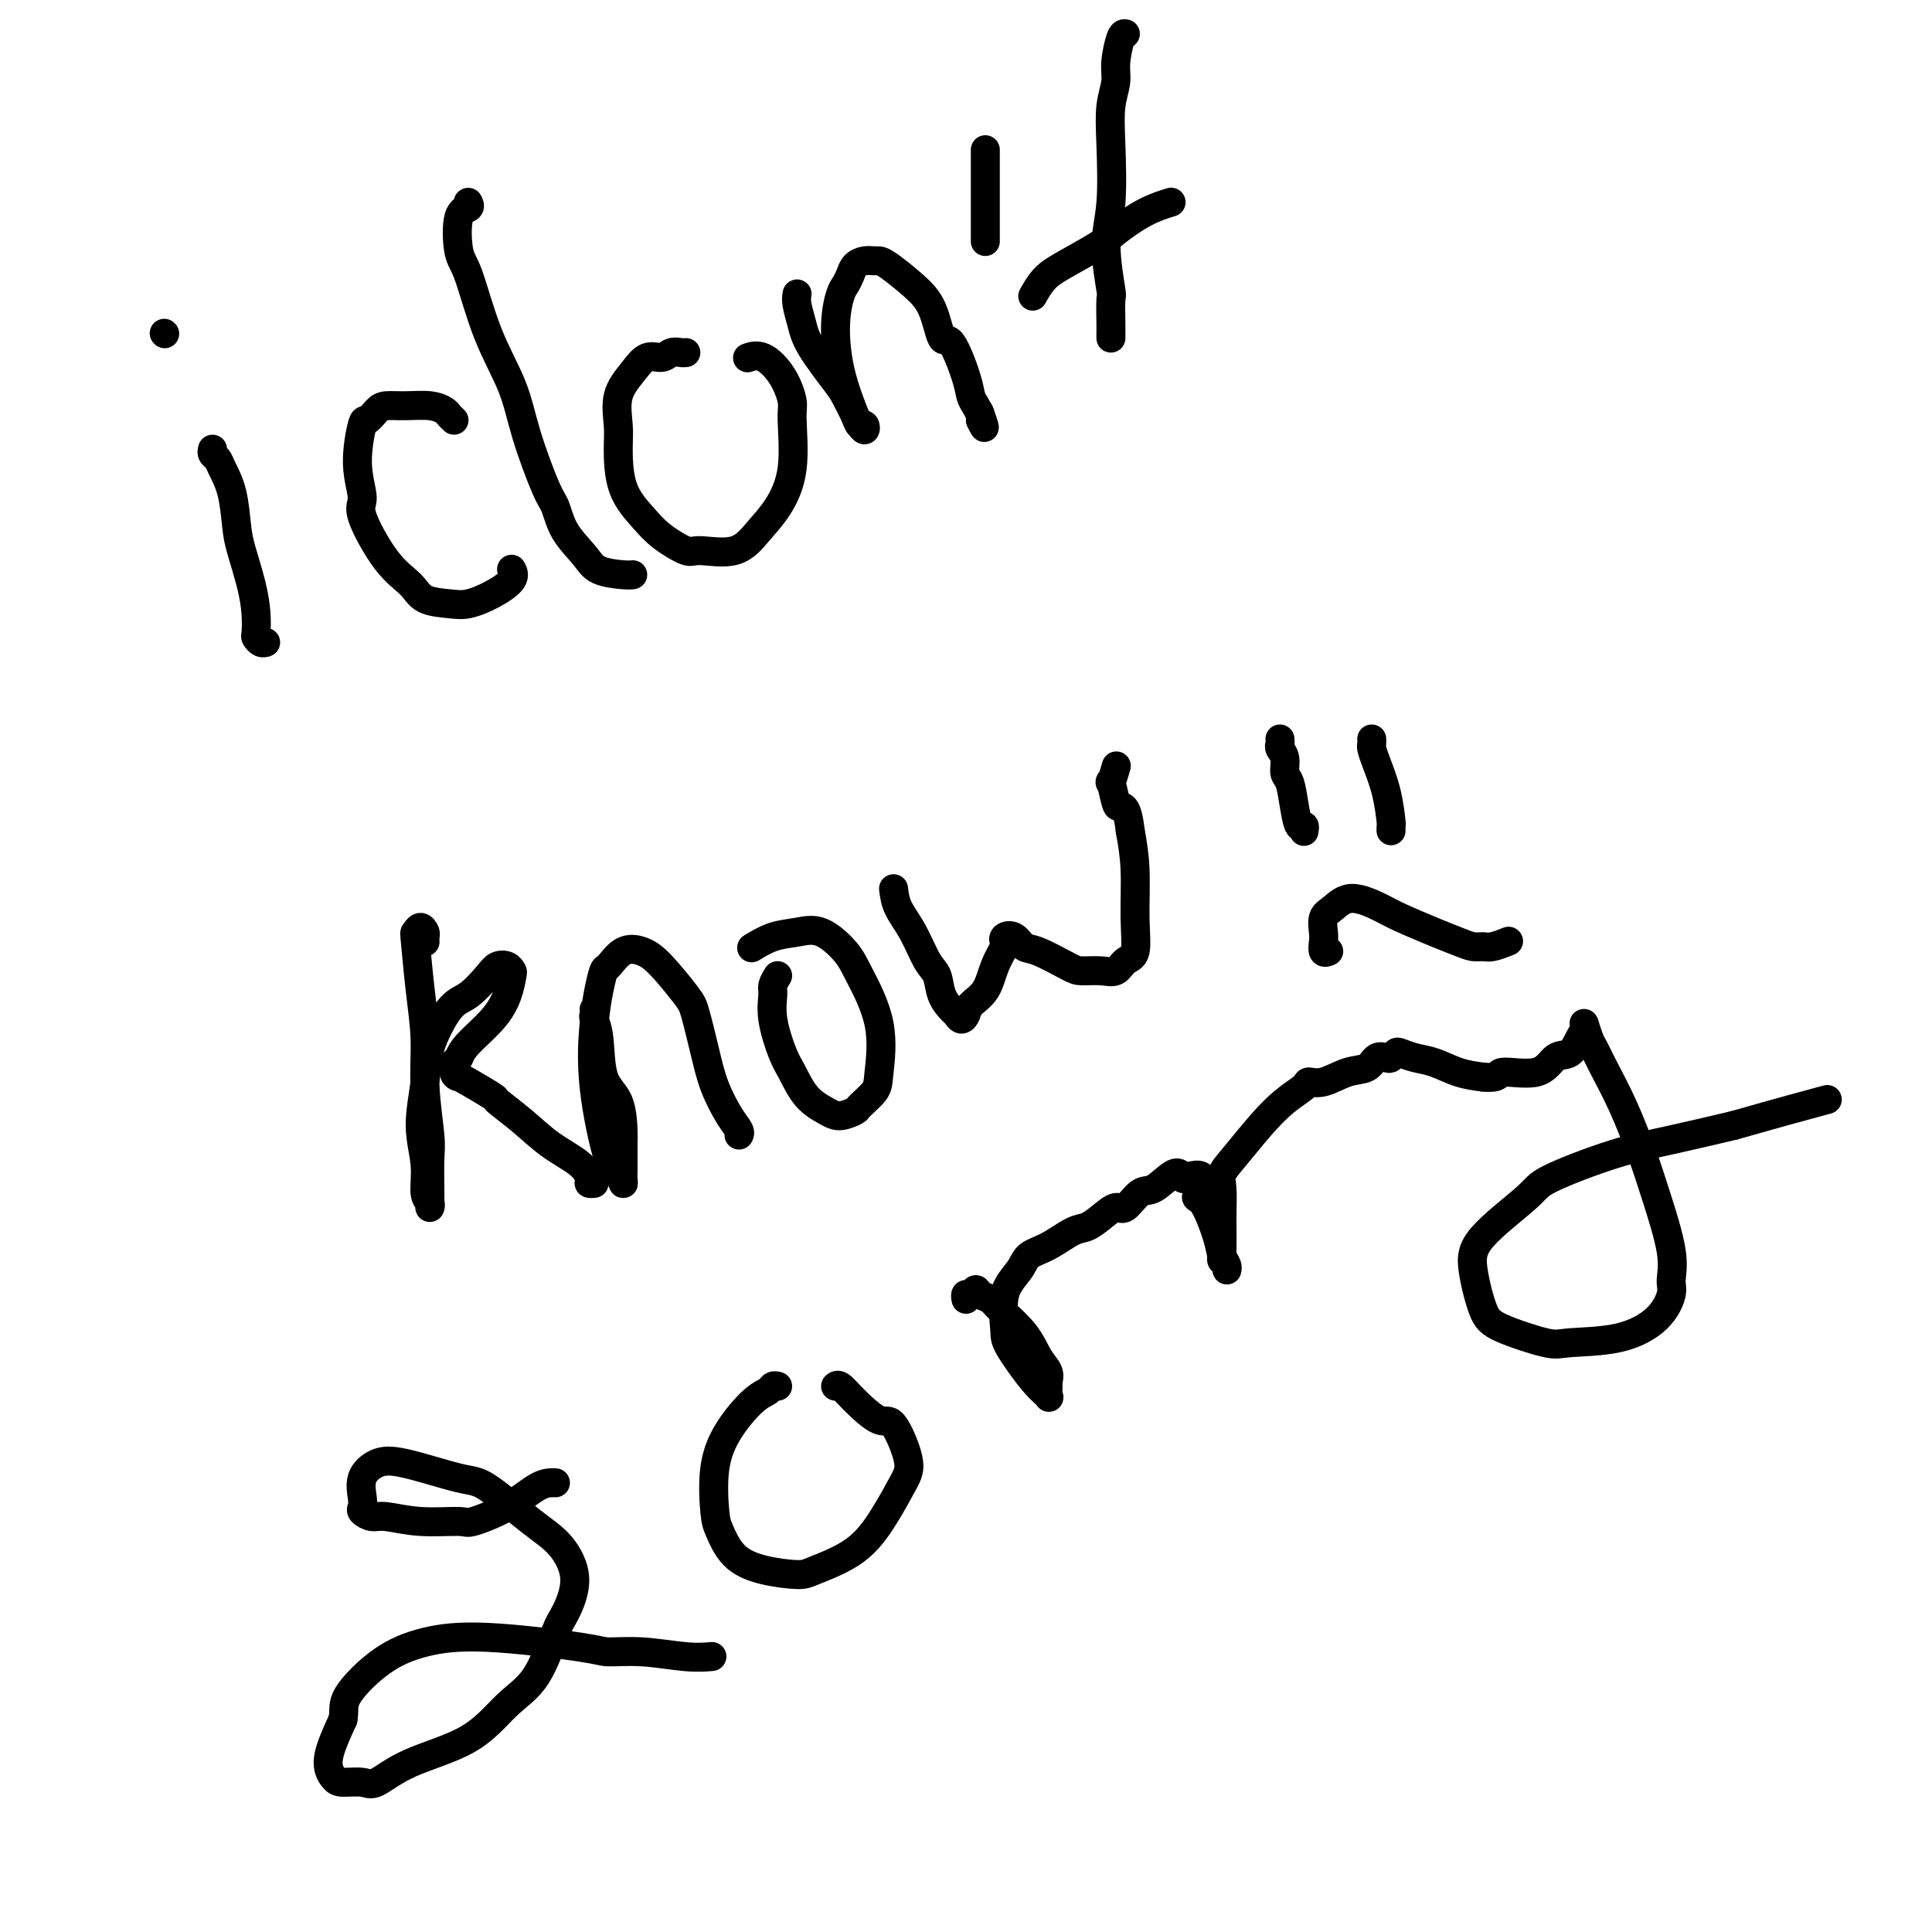
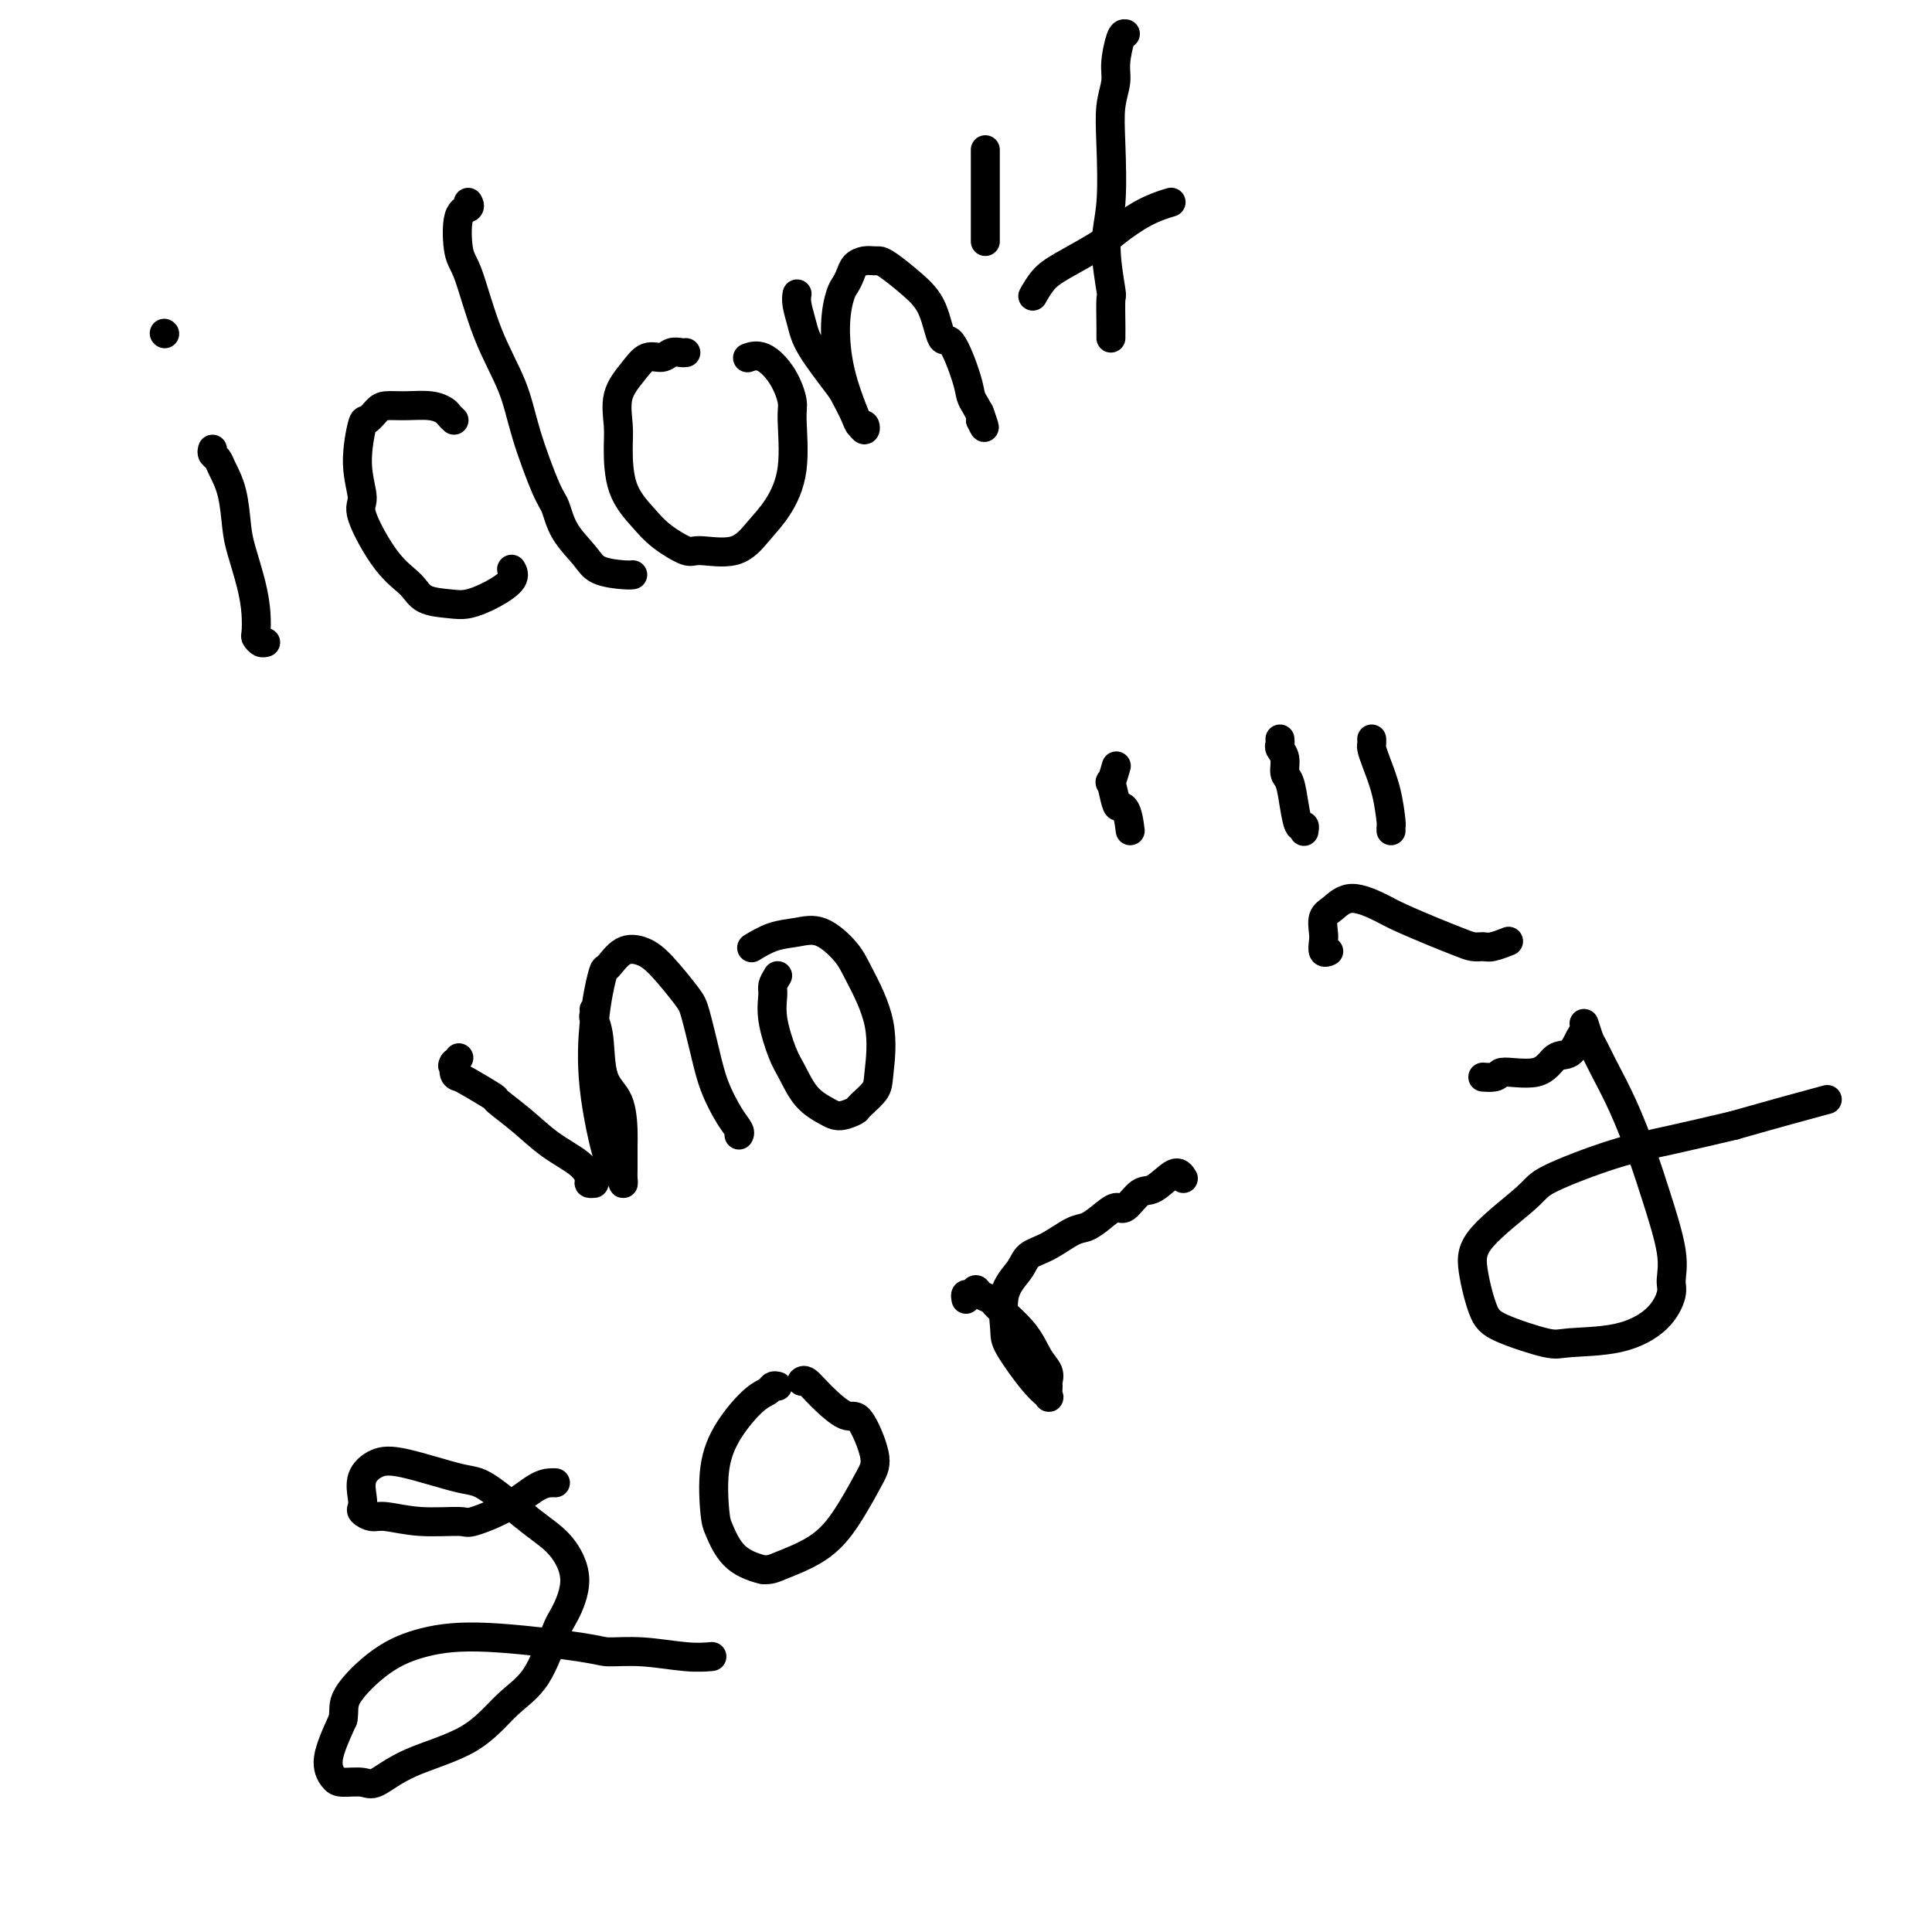
<svg xmlns="http://www.w3.org/2000/svg" viewBox="0 0 400 400" version="1.1">
  <g fill="none" stroke="#000000" stroke-width="6" stroke-linecap="round" stroke-linejoin="round">
    <path d="M44,93c-0.097,0.343 -0.195,0.685 0,1c0.195,0.315 0.681,0.601 1,1c0.319,0.399 0.470,0.909 1,2c0.530,1.091 1.438,2.763 2,5c0.562,2.237 0.778,5.041 1,7c0.222,1.959 0.451,3.074 1,5c0.549,1.926 1.418,4.663 2,7c0.582,2.337 0.878,4.272 1,6c0.122,1.728 0.071,3.247 0,4c-0.071,0.753 -0.163,0.738 0,1c0.163,0.262 0.582,0.801 1,1c0.418,0.199 0.834,0.057 1,0c0.166,-0.057 0.083,-0.028 0,0" />
    <path d="M34,69c0.000,0.000 0.100,0.100 0.1,0.1" />
    <path d="M94,87c-0.368,-0.340 -0.735,-0.680 -1,-1c-0.265,-0.320 -0.427,-0.620 -1,-1c-0.573,-0.380 -1.558,-0.840 -3,-1c-1.442,-0.160 -3.341,-0.021 -5,0c-1.659,0.021 -3.076,-0.076 -4,0c-0.924,0.076 -1.353,0.324 -2,1c-0.647,0.676 -1.512,1.778 -2,2c-0.488,0.222 -0.600,-0.436 -1,1c-0.400,1.436 -1.089,4.968 -1,8c0.089,3.032 0.955,5.565 1,7c0.045,1.435 -0.732,1.771 0,4c0.732,2.229 2.974,6.350 5,9c2.026,2.650 3.836,3.829 5,5c1.164,1.171 1.682,2.332 3,3c1.318,0.668 3.435,0.841 5,1c1.565,0.159 2.577,0.305 4,0c1.423,-0.305 3.258,-1.061 5,-2c1.742,-0.939 3.392,-2.060 4,-3c0.608,-0.940 0.174,-1.697 0,-2c-0.174,-0.303 -0.087,-0.151 0,0" />
    <path d="M97,42c-0.058,-0.104 -0.116,-0.208 0,0c0.116,0.208 0.406,0.729 0,1c-0.406,0.271 -1.507,0.292 -2,2c-0.493,1.708 -0.377,5.105 0,7c0.377,1.895 1.014,2.290 2,5c0.986,2.710 2.319,7.735 4,12c1.681,4.265 3.708,7.770 5,11c1.292,3.230 1.848,6.184 3,10c1.152,3.816 2.900,8.493 4,11c1.100,2.507 1.551,2.843 2,4c0.449,1.157 0.894,3.133 2,5c1.106,1.867 2.871,3.625 4,5c1.129,1.375 1.622,2.369 3,3c1.378,0.631 3.640,0.901 5,1c1.360,0.099 1.817,0.028 2,0c0.183,-0.028 0.091,-0.014 0,0" />
    <path d="M142,73c-0.237,0.035 -0.474,0.070 -1,0c-0.526,-0.070 -1.339,-0.243 -2,0c-0.661,0.243 -1.168,0.904 -2,1c-0.832,0.096 -1.988,-0.372 -3,0c-1.012,0.372 -1.878,1.585 -3,3c-1.122,1.415 -2.499,3.032 -3,5c-0.501,1.968 -0.128,4.287 0,6c0.128,1.713 0.009,2.821 0,5c-0.009,2.179 0.090,5.431 1,8c0.910,2.569 2.630,4.457 4,6c1.370,1.543 2.389,2.742 4,4c1.611,1.258 3.813,2.576 5,3c1.187,0.424 1.359,-0.047 3,0c1.641,0.047 4.751,0.612 7,0c2.249,-0.612 3.637,-2.402 5,-4c1.363,-1.598 2.701,-3.003 4,-5c1.299,-1.997 2.560,-4.585 3,-8c0.440,-3.415 0.058,-7.658 0,-10c-0.058,-2.342 0.208,-2.785 0,-4c-0.208,-1.215 -0.891,-3.202 -2,-5c-1.109,-1.798 -2.645,-3.407 -4,-4c-1.355,-0.593 -2.530,-0.169 -3,0c-0.470,0.169 -0.235,0.085 0,0" />
    <path d="M165,61c0.024,-0.132 0.048,-0.263 0,0c-0.048,0.263 -0.169,0.922 0,2c0.169,1.078 0.626,2.575 1,4c0.374,1.425 0.663,2.778 2,5c1.337,2.222 3.721,5.312 5,7c1.279,1.688 1.454,1.974 2,3c0.546,1.026 1.463,2.793 2,4c0.537,1.207 0.693,1.853 1,2c0.307,0.147 0.766,-0.207 1,0c0.234,0.207 0.244,0.973 0,1c-0.244,0.027 -0.742,-0.686 -1,-1c-0.258,-0.314 -0.276,-0.230 -1,-2c-0.724,-1.770 -2.152,-5.394 -3,-9c-0.848,-3.606 -1.115,-7.193 -1,-10c0.115,-2.807 0.611,-4.833 1,-6c0.389,-1.167 0.671,-1.476 1,-2c0.329,-0.524 0.704,-1.265 1,-2c0.296,-0.735 0.514,-1.464 1,-2c0.486,-0.536 1.242,-0.878 2,-1c0.758,-0.122 1.519,-0.024 2,0c0.481,0.024 0.681,-0.027 1,0c0.319,0.027 0.756,0.131 2,1c1.244,0.869 3.297,2.504 5,4c1.703,1.496 3.058,2.852 4,5c0.942,2.148 1.471,5.089 2,6c0.529,0.911 1.060,-0.208 2,1c0.940,1.208 2.291,4.744 3,7c0.709,2.256 0.778,3.234 1,4c0.222,0.766 0.598,1.322 1,2c0.402,0.678 0.829,1.480 1,2c0.171,0.520 0.085,0.760 0,1" />
    <path d="M203,87c1.556,3.356 0.444,0.244 0,-1c-0.444,-1.244 -0.222,-0.622 0,0" />
    <path d="M204,31c0.000,0.221 0.000,0.441 0,1c0.000,0.559 0.000,1.456 0,2c0.000,0.544 0.000,0.733 0,2c0.000,1.267 0.000,3.611 0,5c0.000,1.389 -0.000,1.822 0,3c0.000,1.178 -0.000,3.099 0,4c0.000,0.901 0.000,0.781 0,1c0.000,0.219 0.000,0.777 0,1c0.000,0.223 0.000,0.112 0,0" />
    <path d="M233,7c-0.301,-0.051 -0.603,-0.103 -1,1c-0.397,1.103 -0.890,3.360 -1,5c-0.110,1.640 0.162,2.663 0,4c-0.162,1.337 -0.758,2.986 -1,5c-0.242,2.014 -0.132,4.391 0,8c0.132,3.609 0.284,8.448 0,12c-0.284,3.552 -1.004,5.816 -1,9c0.004,3.184 0.733,7.288 1,9c0.267,1.712 0.071,1.033 0,2c-0.071,0.967 -0.019,3.579 0,5c0.019,1.421 0.005,1.652 0,2c-0.005,0.348 -0.001,0.814 0,1c0.001,0.186 0.001,0.093 0,0" />
    <path d="M214,61c-0.156,0.277 -0.312,0.553 0,0c0.312,-0.553 1.092,-1.937 2,-3c0.908,-1.063 1.943,-1.805 4,-3c2.057,-1.195 5.137,-2.842 7,-4c1.863,-1.158 2.510,-1.826 4,-3c1.490,-1.174 3.824,-2.855 6,-4c2.176,-1.145 4.193,-1.756 5,-2c0.807,-0.244 0.403,-0.122 0,0" />
-     <path d="M88,195c-0.023,-0.348 -0.045,-0.696 0,-1c0.045,-0.304 0.158,-0.563 0,-1c-0.158,-0.437 -0.588,-1.051 -1,-1c-0.412,0.051 -0.805,0.767 -1,1c-0.195,0.233 -0.192,-0.016 0,2c0.192,2.016 0.573,6.297 1,10c0.427,3.703 0.899,6.826 1,10c0.101,3.174 -0.169,6.398 0,10c0.169,3.602 0.777,7.583 1,10c0.223,2.417 0.061,3.272 0,5c-0.061,1.728 -0.020,4.330 0,6c0.020,1.670 0.021,2.406 0,3c-0.021,0.594 -0.063,1.044 0,1c0.063,-0.044 0.231,-0.583 0,-1c-0.231,-0.417 -0.860,-0.711 -1,-2c-0.140,-1.289 0.209,-3.571 0,-6c-0.209,-2.429 -0.977,-5.005 -1,-8c-0.023,-2.995 0.697,-6.409 1,-9c0.303,-2.591 0.188,-4.358 1,-7c0.812,-2.642 2.550,-6.159 4,-8c1.450,-1.841 2.613,-2.006 4,-3c1.387,-0.994 2.999,-2.815 4,-4c1.001,-1.185 1.391,-1.732 2,-2c0.609,-0.268 1.439,-0.257 2,0c0.561,0.257 0.855,0.761 1,1c0.145,0.239 0.141,0.213 0,1c-0.141,0.787 -0.419,2.386 -1,4c-0.581,1.614 -1.464,3.242 -3,5c-1.536,1.758 -3.725,3.645 -5,5c-1.275,1.355 -1.638,2.177 -2,3" />
    <path d="M95,219c-1.915,2.905 -1.202,1.168 -1,1c0.202,-0.168 -0.107,1.234 0,2c0.107,0.766 0.632,0.896 1,1c0.368,0.104 0.581,0.183 2,1c1.419,0.817 4.043,2.371 5,3c0.957,0.629 0.246,0.333 1,1c0.754,0.667 2.971,2.298 5,4c2.029,1.702 3.868,3.475 6,5c2.132,1.525 4.558,2.801 6,4c1.442,1.199 1.902,2.321 2,3c0.098,0.679 -0.166,0.913 0,1c0.166,0.087 0.762,0.025 1,0c0.238,-0.025 0.119,-0.012 0,0" />
    <path d="M123,209c0.028,0.373 0.056,0.747 0,1c-0.056,0.253 -0.197,0.386 0,1c0.197,0.614 0.732,1.708 1,4c0.268,2.292 0.268,5.780 1,8c0.732,2.220 2.196,3.171 3,5c0.804,1.829 0.948,4.534 1,6c0.052,1.466 0.011,1.691 0,3c-0.011,1.309 0.006,3.700 0,5c-0.006,1.300 -0.037,1.508 0,2c0.037,0.492 0.142,1.267 0,1c-0.142,-0.267 -0.533,-1.575 -1,-2c-0.467,-0.425 -1.012,0.033 -2,-3c-0.988,-3.033 -2.421,-9.556 -3,-15c-0.579,-5.444 -0.305,-9.809 0,-13c0.305,-3.191 0.640,-5.207 1,-7c0.360,-1.793 0.744,-3.364 1,-4c0.256,-0.636 0.383,-0.336 1,-1c0.617,-0.664 1.722,-2.292 3,-3c1.278,-0.708 2.727,-0.494 4,0c1.273,0.494 2.371,1.270 4,3c1.629,1.730 3.791,4.413 5,6c1.209,1.587 1.466,2.078 2,4c0.534,1.922 1.344,5.275 2,8c0.656,2.725 1.156,4.821 2,7c0.844,2.179 2.030,4.440 3,6c0.970,1.560 1.723,2.420 2,3c0.277,0.580 0.079,0.880 0,1c-0.079,0.120 -0.040,0.060 0,0" />
    <path d="M161,202c-0.436,0.720 -0.872,1.440 -1,2c-0.128,0.560 0.050,0.961 0,2c-0.050,1.039 -0.330,2.715 0,5c0.330,2.285 1.270,5.177 2,7c0.730,1.823 1.250,2.576 2,4c0.750,1.424 1.729,3.519 3,5c1.271,1.481 2.835,2.349 4,3c1.165,0.651 1.933,1.085 3,1c1.067,-0.085 2.433,-0.689 3,-1c0.567,-0.311 0.335,-0.330 1,-1c0.665,-0.670 2.227,-1.991 3,-3c0.773,-1.009 0.756,-1.707 1,-4c0.244,-2.293 0.748,-6.180 0,-10c-0.748,-3.820 -2.747,-7.572 -4,-10c-1.253,-2.428 -1.758,-3.533 -3,-5c-1.242,-1.467 -3.219,-3.296 -5,-4c-1.781,-0.704 -3.364,-0.281 -5,0c-1.636,0.281 -3.325,0.422 -5,1c-1.675,0.578 -3.336,1.594 -4,2c-0.664,0.406 -0.332,0.203 0,0" />
-     <path d="M185,184c0.159,1.289 0.318,2.578 1,4c0.682,1.422 1.888,2.976 3,5c1.112,2.024 2.129,4.517 3,6c0.871,1.483 1.595,1.957 2,3c0.405,1.043 0.490,2.655 1,4c0.510,1.345 1.444,2.421 2,3c0.556,0.579 0.733,0.659 1,1c0.267,0.341 0.623,0.942 1,1c0.377,0.058 0.774,-0.426 1,-1c0.226,-0.574 0.282,-1.239 1,-2c0.718,-0.761 2.100,-1.619 3,-3c0.900,-1.381 1.319,-3.286 2,-5c0.681,-1.714 1.624,-3.237 2,-4c0.376,-0.763 0.183,-0.768 0,-1c-0.183,-0.232 -0.358,-0.693 0,-1c0.358,-0.307 1.249,-0.460 2,0c0.751,0.460 1.362,1.534 2,2c0.638,0.466 1.301,0.323 3,1c1.699,0.677 4.433,2.175 6,3c1.567,0.825 1.969,0.979 3,1c1.031,0.021 2.693,-0.089 4,0c1.307,0.089 2.260,0.378 3,0c0.740,-0.378 1.267,-1.425 2,-2c0.733,-0.575 1.671,-0.680 2,-2c0.329,-1.320 0.050,-3.855 0,-7c-0.050,-3.145 0.129,-6.898 0,-10c-0.129,-3.102 -0.564,-5.551 -1,-8" />
    <path d="M234,172c-0.562,-5.008 -1.467,-5.027 -2,-5c-0.533,0.027 -0.692,0.101 -1,-1c-0.308,-1.101 -0.763,-3.378 -1,-4c-0.237,-0.622 -0.256,0.409 0,0c0.256,-0.409 0.787,-2.260 1,-3c0.213,-0.740 0.106,-0.370 0,0" />
    <path d="M265,153c0.032,0.348 0.064,0.696 0,1c-0.064,0.304 -0.224,0.566 0,1c0.224,0.434 0.833,1.042 1,2c0.167,0.958 -0.109,2.266 0,3c0.109,0.734 0.604,0.894 1,2c0.396,1.106 0.695,3.158 1,5c0.305,1.842 0.618,3.473 1,4c0.382,0.527 0.834,-0.050 1,0c0.166,0.050 0.048,0.729 0,1c-0.048,0.271 -0.024,0.136 0,0" />
    <path d="M284,153c0.016,0.364 0.033,0.729 0,1c-0.033,0.271 -0.114,0.450 0,1c0.114,0.550 0.423,1.472 1,3c0.577,1.528 1.423,3.664 2,6c0.577,2.336 0.887,4.874 1,6c0.113,1.126 0.030,0.842 0,1c-0.030,0.158 -0.009,0.760 0,1c0.009,0.240 0.004,0.120 0,0" />
    <path d="M275,197c-0.030,0.013 -0.060,0.027 0,0c0.060,-0.027 0.211,-0.094 0,0c-0.211,0.094 -0.784,0.350 -1,0c-0.216,-0.350 -0.076,-1.304 0,-2c0.076,-0.696 0.089,-1.133 0,-2c-0.089,-0.867 -0.281,-2.165 0,-3c0.281,-0.835 1.036,-1.209 2,-2c0.964,-0.791 2.138,-1.999 4,-2c1.862,-0.001 4.414,1.205 6,2c1.586,0.795 2.207,1.179 4,2c1.793,0.821 4.758,2.077 7,3c2.242,0.923 3.761,1.511 5,2c1.239,0.489 2.200,0.877 3,1c0.800,0.123 1.441,-0.019 2,0c0.559,0.019 1.035,0.197 2,0c0.965,-0.197 2.419,-0.771 3,-1c0.581,-0.229 0.291,-0.115 0,0" />
    <path d="M115,307c-0.211,-0.016 -0.422,-0.033 -1,0c-0.578,0.033 -1.524,0.115 -3,1c-1.476,0.885 -3.484,2.573 -6,4c-2.516,1.427 -5.541,2.593 -7,3c-1.459,0.407 -1.351,0.053 -3,0c-1.649,-0.053 -5.055,0.193 -8,0c-2.945,-0.193 -5.430,-0.827 -7,-1c-1.570,-0.173 -2.227,0.113 -3,0c-0.773,-0.113 -1.663,-0.626 -2,-1c-0.337,-0.374 -0.120,-0.611 0,-1c0.120,-0.389 0.143,-0.930 0,-2c-0.143,-1.070 -0.451,-2.667 0,-4c0.451,-1.333 1.663,-2.401 3,-3c1.337,-0.599 2.801,-0.729 6,0c3.199,0.729 8.134,2.316 11,3c2.866,0.684 3.662,0.463 6,2c2.338,1.537 6.219,4.832 9,7c2.781,2.168 4.462,3.209 6,5c1.538,1.791 2.935,4.331 3,7c0.065,2.669 -1.200,5.466 -2,7c-0.800,1.534 -1.135,1.806 -2,4c-0.865,2.194 -2.259,6.312 -4,9c-1.741,2.688 -3.829,3.946 -6,6c-2.171,2.054 -4.423,4.905 -8,7c-3.577,2.095 -8.477,3.436 -12,5c-3.523,1.564 -5.668,3.353 -7,4c-1.332,0.647 -1.851,0.154 -3,0c-1.149,-0.154 -2.926,0.031 -4,0c-1.074,-0.031 -1.443,-0.278 -2,-1c-0.557,-0.722 -1.302,-1.921 -1,-4c0.302,-2.079 1.651,-5.040 3,-8" />
    <path d="M71,356c0.376,-2.004 -0.183,-3.014 1,-5c1.183,-1.986 4.109,-4.949 7,-7c2.891,-2.051 5.746,-3.192 9,-4c3.254,-0.808 6.907,-1.285 13,-1c6.093,0.285 14.624,1.330 19,2c4.376,0.670 4.595,0.964 6,1c1.405,0.036 3.995,-0.186 7,0c3.005,0.186 6.424,0.781 9,1c2.576,0.219 4.307,0.063 5,0c0.693,-0.063 0.346,-0.031 0,0" />
-     <path d="M161,287c-0.366,-0.089 -0.732,-0.177 -1,0c-0.268,0.177 -0.436,0.621 -1,1c-0.564,0.379 -1.522,0.693 -3,2c-1.478,1.307 -3.475,3.606 -5,6c-1.525,2.394 -2.578,4.883 -3,8c-0.422,3.117 -0.212,6.864 0,9c0.212,2.136 0.425,2.662 1,4c0.575,1.338 1.510,3.487 3,5c1.490,1.513 3.535,2.389 6,3c2.465,0.611 5.350,0.957 7,1c1.650,0.043 2.067,-0.217 4,-1c1.933,-0.783 5.384,-2.089 8,-4c2.616,-1.911 4.396,-4.428 6,-7c1.604,-2.572 3.030,-5.199 4,-7c0.970,-1.801 1.483,-2.777 1,-5c-0.483,-2.223 -1.961,-5.692 -3,-7c-1.039,-1.308 -1.637,-0.456 -3,-1c-1.363,-0.544 -3.489,-2.486 -5,-4c-1.511,-1.514 -2.407,-2.600 -3,-3c-0.593,-0.400 -0.884,-0.114 -1,0c-0.116,0.114 -0.058,0.057 0,0" />
+     <path d="M161,287c-0.366,-0.089 -0.732,-0.177 -1,0c-0.268,0.177 -0.436,0.621 -1,1c-0.564,0.379 -1.522,0.693 -3,2c-1.478,1.307 -3.475,3.606 -5,6c-1.525,2.394 -2.578,4.883 -3,8c-0.422,3.117 -0.212,6.864 0,9c0.212,2.136 0.425,2.662 1,4c0.575,1.338 1.510,3.487 3,5c1.490,1.513 3.535,2.389 6,3c1.650,0.043 2.067,-0.217 4,-1c1.933,-0.783 5.384,-2.089 8,-4c2.616,-1.911 4.396,-4.428 6,-7c1.604,-2.572 3.030,-5.199 4,-7c0.970,-1.801 1.483,-2.777 1,-5c-0.483,-2.223 -1.961,-5.692 -3,-7c-1.039,-1.308 -1.637,-0.456 -3,-1c-1.363,-0.544 -3.489,-2.486 -5,-4c-1.511,-1.514 -2.407,-2.600 -3,-3c-0.593,-0.400 -0.884,-0.114 -1,0c-0.116,0.114 -0.058,0.057 0,0" />
    <path d="M200,269c-0.087,-0.460 -0.174,-0.919 0,-1c0.174,-0.081 0.610,0.217 1,0c0.390,-0.217 0.734,-0.947 1,-1c0.266,-0.053 0.455,0.573 1,1c0.545,0.427 1.446,0.656 2,1c0.554,0.344 0.761,0.803 2,2c1.239,1.197 3.509,3.132 5,5c1.491,1.868 2.203,3.671 3,5c0.797,1.329 1.679,2.186 2,3c0.321,0.814 0.079,1.586 0,2c-0.079,0.414 0.003,0.469 0,1c-0.003,0.531 -0.091,1.538 0,2c0.091,0.462 0.361,0.379 0,0c-0.361,-0.379 -1.355,-1.052 -3,-3c-1.645,-1.948 -3.943,-5.169 -5,-7c-1.057,-1.831 -0.875,-2.271 -1,-4c-0.125,-1.729 -0.557,-4.747 0,-7c0.557,-2.253 2.102,-3.741 3,-5c0.898,-1.259 1.149,-2.290 2,-3c0.851,-0.710 2.301,-1.099 4,-2c1.699,-0.901 3.648,-2.315 5,-3c1.352,-0.685 2.109,-0.639 3,-1c0.891,-0.361 1.917,-1.127 3,-2c1.083,-0.873 2.223,-1.854 3,-2c0.777,-0.146 1.192,0.541 2,0c0.808,-0.541 2.010,-2.310 3,-3c0.990,-0.690 1.766,-0.301 3,-1c1.234,-0.699 2.924,-2.485 4,-3c1.076,-0.515 1.538,0.243 2,1" />
-     <path d="M245,244c5.924,-2.283 3.735,1.510 3,3c-0.735,1.490 -0.015,0.677 1,2c1.015,1.323 2.326,4.782 3,7c0.674,2.218 0.713,3.193 1,4c0.287,0.807 0.823,1.444 1,2c0.177,0.556 -0.005,1.032 0,1c0.005,-0.032 0.198,-0.571 0,-1c-0.198,-0.429 -0.787,-0.747 -1,-1c-0.213,-0.253 -0.050,-0.442 0,-2c0.050,-1.558 -0.014,-4.485 0,-7c0.014,-2.515 0.106,-4.620 0,-6c-0.106,-1.380 -0.410,-2.036 0,-3c0.410,-0.964 1.534,-2.234 3,-4c1.466,-1.766 3.276,-4.026 5,-6c1.724,-1.974 3.363,-3.660 5,-5c1.637,-1.340 3.271,-2.333 4,-3c0.729,-0.667 0.551,-1.009 1,-1c0.449,0.009 1.525,0.370 3,0c1.475,-0.370 3.351,-1.471 5,-2c1.649,-0.529 3.072,-0.485 4,-1c0.928,-0.515 1.360,-1.589 2,-2c0.640,-0.411 1.486,-0.159 2,0c0.514,0.159 0.695,0.227 1,0c0.305,-0.227 0.734,-0.748 1,-1c0.266,-0.252 0.370,-0.236 1,0c0.630,0.236 1.788,0.692 3,1c1.212,0.308 2.480,0.467 4,1c1.520,0.533 3.291,1.438 5,2c1.709,0.562 3.354,0.781 5,1" />
    <path d="M307,223c3.939,0.345 2.785,-0.793 4,-1c1.215,-0.207 4.799,0.517 7,0c2.201,-0.517 3.020,-2.274 4,-3c0.980,-0.726 2.122,-0.419 3,-1c0.878,-0.581 1.492,-2.049 2,-3c0.508,-0.951 0.911,-1.384 1,-2c0.089,-0.616 -0.136,-1.415 0,-1c0.136,0.415 0.634,2.044 1,3c0.366,0.956 0.600,1.240 1,2c0.400,0.760 0.966,1.998 2,4c1.034,2.002 2.536,4.770 4,8c1.464,3.230 2.891,6.921 4,10c1.109,3.079 1.899,5.544 3,9c1.101,3.456 2.513,7.903 3,11c0.487,3.097 0.051,4.843 0,6c-0.051,1.157 0.285,1.724 0,3c-0.285,1.276 -1.189,3.261 -3,5c-1.811,1.739 -4.529,3.232 -8,4c-3.471,0.768 -7.694,0.811 -10,1c-2.306,0.189 -2.696,0.522 -5,0c-2.304,-0.522 -6.523,-1.901 -9,-3c-2.477,-1.099 -3.213,-1.919 -4,-4c-0.787,-2.081 -1.625,-5.421 -2,-8c-0.375,-2.579 -0.287,-4.395 2,-7c2.287,-2.605 6.773,-5.999 9,-8c2.227,-2.001 2.195,-2.608 5,-4c2.805,-1.392 8.448,-3.567 13,-5c4.552,-1.433 8.015,-2.124 12,-3c3.985,-0.876 8.493,-1.938 13,-3" />
    <path d="M359,233c9.911,-2.822 15.689,-4.378 18,-5c2.311,-0.622 1.156,-0.311 0,0" />
  </g>
</svg>